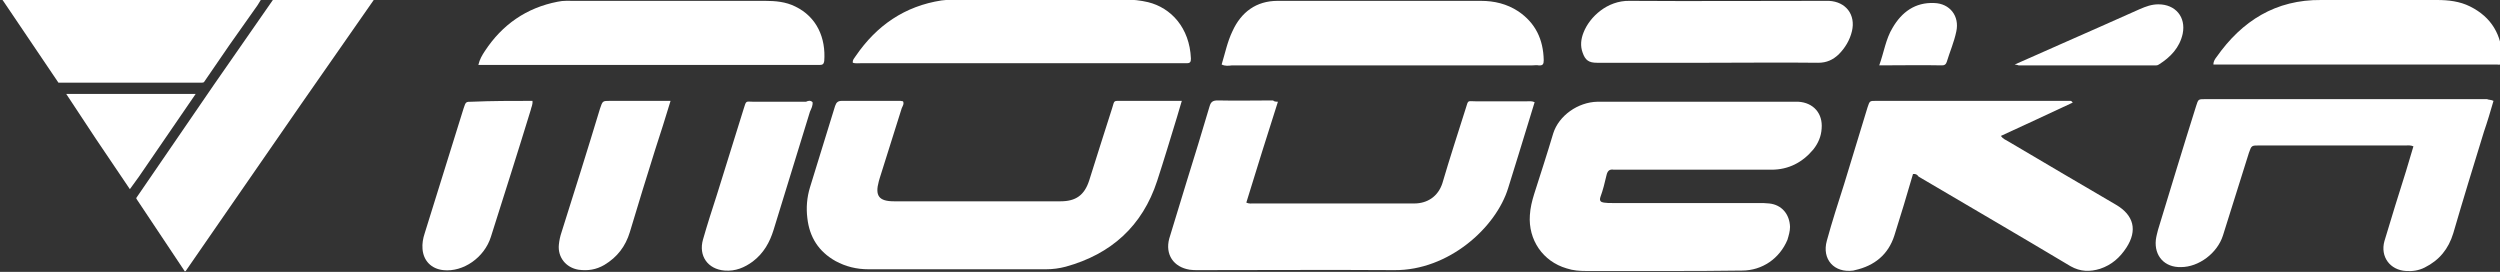
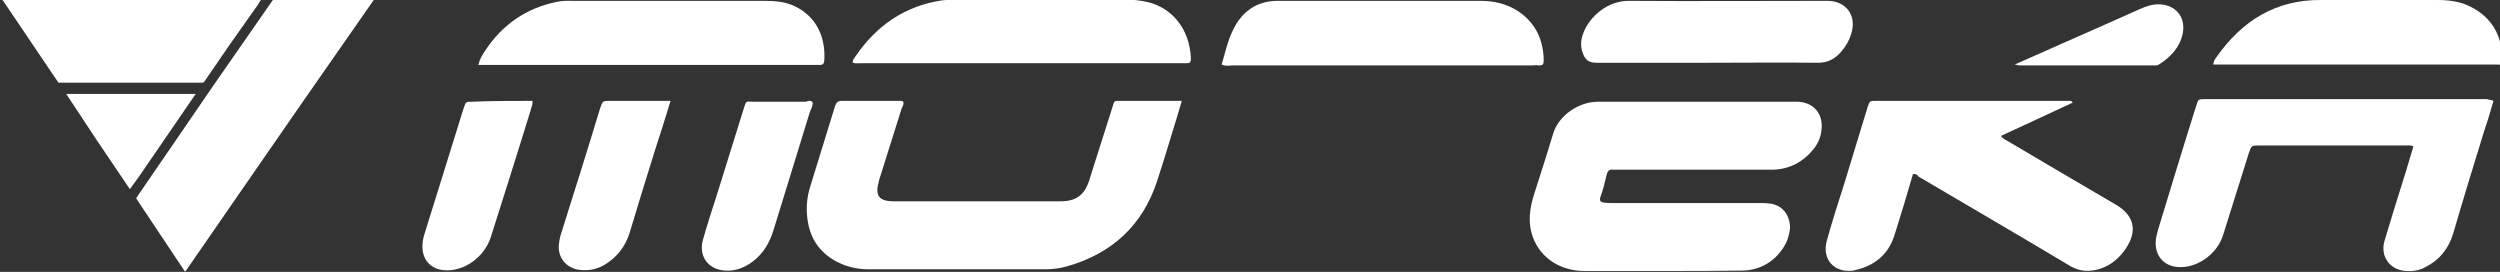
<svg xmlns="http://www.w3.org/2000/svg" version="1.1" id="Ebene_1" x="0px" y="0px" viewBox="0 0 577.5 62.8" style="enable-background:new 0 0 577.5 62.8;" xml:space="preserve">
  <rect x="0" y="0" width="577.5" height="62.8" fill="#333333" stroke="none" />
  <style type="text/css">
	.st0{fill:#FFFFFF;}
</style>
  <g>
    <g>
      <path class="st0" d="M384.1,62.6c-5.9,0-11.7,0-17.6,0c-1.6,0-3.1-0.1-4.6-0.6c-5.5-1.6-8.9-6.6-8.5-12.3c0.1-1.7,0.5-3.3,1-4.9    c1.5-4.7,3-9.3,4.4-14c1.3-4.1,5.7-7.2,10.2-7.3c4.8,0,9.7,0,14.5,0c10.1,0,20.1,0,30.2,0c0.6,0,1.2,0,1.7,0    c3.5,0.2,5.7,2.7,5.4,6.2c-0.1,1.8-0.8,3.4-1.9,4.8c-2.5,3-5.7,4.7-9.7,4.7c-11.7,0-23.5,0-35.2,0c-0.4,0-0.8,0-1.2,0    c-1.1-0.2-1.5,0.4-1.7,1.3c-0.4,1.7-0.8,3.4-1.4,5c-0.3,0.9,0.1,1.2,0.8,1.3c0.6,0.1,1.3,0.1,1.9,0.1c11.3,0,22.6,0,33.8,0    c0.8,0,1.7,0,2.5,0.1c2.9,0.3,4.7,2.5,4.8,5.4c0,1-0.3,2-0.6,3c-1.8,4.3-5.8,7.1-10.5,7.1C396.3,62.6,390.2,62.6,384.1,62.6" />
      <path class="st0" d="M273,23.3c-0.4,1.4-0.8,2.6-1.1,3.7c-1.5,4.9-3,9.9-4.6,14.8c-3.4,10.4-10.6,16.9-21.1,19.8    c-1.5,0.4-3,0.6-4.6,0.6c-13.7,0-27.3,0-41,0c-2.7,0-5.2-0.6-7.6-1.9c-3.9-2.2-6-5.5-6.5-9.9c-0.3-2.4-0.1-4.8,0.6-7.1    c1.9-6.3,3.9-12.5,5.8-18.8c0.3-0.9,0.7-1.2,1.6-1.2c4.5,0,9,0,13.5,0c0.2,0,0.4,0.1,0.6,0.1c0.3,0.6-0.1,1.1-0.3,1.6    c-1.7,5.4-3.4,10.8-5.1,16.2c-0.1,0.2-0.1,0.5-0.2,0.7c-0.9,3.3,0,4.6,3.5,4.6c12.8,0,25.6,0,38.5,0c3.5,0,5.5-1.4,6.6-4.8    c1.8-5.6,3.5-11.2,5.3-16.7c0.6-1.9,0.2-1.7,2.4-1.7C263.7,23.3,268.2,23.3,273,23.3" />
-       <path class="st0" d="M295.2,23.5c-2.5,7.8-4.9,15.5-7.3,23.3c0.6,0.3,1.2,0.2,1.7,0.2c12.4,0,24.8,0,37.1,0c3,0,5.5-1.6,6.5-4.7    c1.7-5.8,3.6-11.6,5.4-17.3c0.6-2,0.4-1.6,2.2-1.6c4,0,8,0,12,0c0.5,0,1-0.1,1.7,0.2c-0.5,1.6-1,3.3-1.5,4.9    c-1.5,5-3.1,10-4.6,14.9c-2.8,9.2-13.8,19.1-26.3,19c-15.1-0.1-30.3,0-45.4,0c-0.6,0-1.3,0-1.9-0.1c-3.7-0.6-5.7-3.5-4.7-7.2    c1.3-4.4,2.7-8.7,4-13.1c1.8-5.8,3.6-11.6,5.3-17.4c0.3-1.1,0.8-1.4,1.9-1.4c4.3,0.1,8.5,0,12.8,0    C294.2,23.4,294.6,23.5,295.2,23.5" />
      <path class="st0" d="M441.9,40.2c-1.4,4.8-2.8,9.5-4.3,14.2c-1.4,4.4-4.6,7-9.1,8c-0.1,0-0.3,0.1-0.4,0.1    c-4.4,0.6-7.3-2.6-6.1-6.9c1.2-4.4,2.6-8.7,4-13.1c1.8-5.9,3.6-11.8,5.4-17.7c0.5-1.5,0.5-1.5,1.9-1.5c14.9,0,29.8,0,44.7,0    c0.2,0,0.5-0.1,0.8,0.4c-5.5,2.6-11,5.1-16.6,7.7c0.5,0.7,1.1,0.9,1.6,1.2c8.3,4.9,16.6,9.8,25,14.7c4.1,2.4,5,5.9,2.4,9.9    c-1.5,2.3-3.4,4-6.1,4.9c-2.3,0.7-4.5,0.7-6.8-0.6c-11.7-7-23.4-13.8-35.1-20.7C442.9,40.4,442.6,40.1,441.9,40.2" />
      <path class="st0" d="M576,23.3c-0.7,2.4-1.4,4.8-2.2,7.1c-2.4,7.8-4.8,15.6-7.1,23.5c-1.1,3.6-3.2,6.2-6.6,7.9    c-1.4,0.7-2.8,0.9-4.3,0.8c-3.7-0.2-6-3.3-5-6.9c1.6-5.4,3.3-10.8,5-16.2c0.6-1.9,1.1-3.8,1.7-5.7c-0.7-0.3-1.3-0.2-1.8-0.2    c-11.3,0-22.6,0-33.8,0c-1.8,0-1.8,0-2.4,1.7c-2,6.4-4,12.8-6,19.1c-1.3,4.1-5.6,7.3-9.7,7.3c-3.8,0.1-6.2-2.6-5.8-6.3    c0.1-0.8,0.3-1.5,0.5-2.3c2.9-9.5,5.8-19.1,8.8-28.6c0.5-1.6,0.5-1.6,2.1-1.6c21.7,0,43.4,0,65.1,0C574.9,23.1,575.4,23,576,23.3" />
      <path class="st0" d="M110.5,15c0.3-1.3,0.9-2.3,1.5-3.2c4-6.1,9.6-10,16.8-11.4c1.3-0.3,2.7-0.2,4-0.2c14.6,0,29.3,0,43.9,0    c2.4,0,4.8,0.2,7,1.3c5,2.4,7.1,7.3,6.7,12.6c-0.1,0.7-0.4,0.9-1,0.9c-0.3,0-0.6,0-1,0c-25.4,0-50.8,0-76.2,0H110.5z" />
      <path class="st0" d="M282.2,14.9c0.8-2.6,1.3-5.2,2.5-7.7c2-4.4,5.5-7,10.4-7c15.7,0,31.3,0,47,0c3.1,0,6,0.7,8.6,2.4    c4,2.7,5.8,6.5,5.9,11.3c0,0.9-0.2,1.3-1.2,1.2c-0.4-0.1-0.9,0-1.4,0c-23.1,0-46.2,0-69.4,0C283.8,15.2,283,15.3,282.2,14.9" />
      <path class="st0" d="M197,14.5c-0.1-0.7,0.4-1.1,0.7-1.6c4.8-7,11.3-11.5,19.8-12.8c0.9-0.1,1.9-0.2,2.9-0.2c13.2,0,26.4,0,39.6,0    c1.7,0,3.5,0.2,5.2,0.6c5.3,1.3,9.6,5.9,9.9,13c0,0.7-0.1,1.1-0.9,1.1c-0.4,0-0.8,0-1.2,0c-24.7,0-49.4,0-74,0    C198.3,14.6,197.6,14.7,197,14.5" />
      <path class="st0" d="M511.3,14.9c0-0.8,0.4-1.3,0.7-1.7c5.9-8.4,13.7-13.3,24.2-13.2c8.9,0,17.8,0,26.7,0c2.7,0,5.3,0.3,7.7,1.5    c5,2.5,7.3,6.6,7.5,12.1c0,1-0.2,1.5-1.3,1.3c-0.2,0-0.4,0-0.6,0c-21.3,0-42.5,0-63.8,0H511.3z" />
      <path class="st0" d="M394.6,14.5c-8.6,0-17.1,0-25.7,0c-1.9,0-2.7-0.6-3.3-2.3c-0.6-1.6-0.4-3.2,0.2-4.7c1.4-3.6,5.5-7.4,10.6-7.3    c14.9,0.1,29.9,0,44.9,0c0.4,0,0.8,0,1.2,0c3.9,0.2,6.2,3.2,5.3,7c-0.5,2.1-1.6,3.9-3.1,5.4c-1.3,1.2-2.7,1.9-4.7,1.9    C411.5,14.4,403.1,14.5,394.6,14.5" />
      <path class="st0" d="M154.9,23.3c-1.2,3.9-2.3,7.5-3.5,11.1c-2,6.4-4,12.8-5.9,19.2c-1,3.3-2.9,5.8-5.9,7.6    c-1.9,1.1-3.8,1.4-6,1.1c-2.9-0.5-4.8-2.9-4.5-5.8c0.1-1,0.3-1.9,0.6-2.8c3-9.5,6-19,8.9-28.6c0.6-1.8,0.6-1.8,2.3-1.8    C145.5,23.3,150,23.3,154.9,23.3" />
      <path class="st0" d="M123,23.3c0.1,0.9-0.3,1.5-0.4,2.1c-3,9.8-6.1,19.5-9.2,29.3c-1.5,4.8-6.4,8.2-11,7.7    c-2.8-0.3-4.6-2.2-4.8-4.9c-0.1-1.2,0.1-2.4,0.5-3.6c3-9.6,6-19.3,9-28.9c0.5-1.5,0.5-1.5,1.9-1.5C113.6,23.3,118.2,23.3,123,23.3    " />
      <path class="st0" d="M187.7,23.6c0.1,0.8-0.3,1.5-0.6,2.2c-2.8,9.1-5.6,18.2-8.4,27.3c-0.9,2.9-2.3,5.4-4.8,7.3    c-1.9,1.4-4,2.3-6.5,2.1c-3.9-0.3-6.1-3.4-5-7.2c1-3.5,2.1-6.9,3.2-10.3c2.1-6.6,4.1-13.3,6.2-19.9c0.6-2,0.5-1.6,2.2-1.6    c4.1,0,8.1,0,12.2,0C186.6,23.3,187.2,23.1,187.7,23.6" />
      <path class="st0" d="M465.4,14.9c3.8-1.7,7.1-3.1,10.4-4.6c6.2-2.7,12.4-5.5,18.5-8.2c1.4-0.6,2.7-1.1,4.3-1.1    c3.9,0,6.4,2.9,5.6,6.8c-0.7,3.2-2.8,5.4-5.5,7.1c-0.4,0.3-0.9,0.2-1.3,0.2c-10.4,0-20.8,0-31.1,0C466.1,15,465.9,15,465.4,14.9" />
-       <path class="st0" d="M434.1,15.1c1.1-3,1.5-6.1,3.1-8.7c2.1-3.6,5.2-5.9,9.6-5.7c3.6,0.1,5.9,3,5.1,6.6c-0.5,2.4-1.5,4.7-2.2,7    c-0.2,0.6-0.5,0.8-1.1,0.8C443.9,15,439.2,15.1,434.1,15.1" />
    </g>
    <polygon class="st0" points="59.5,1.2 53,10.4 47.1,19 46.7,19.1 13.5,19.1 0.8,0.3 0.5,-0.1 60.3,-0.1  " />
    <polygon class="st0" points="69.6,24 53.2,47.7 42.9,62.6 42.7,62.7 31.5,45.9 31.5,45.7 49.4,19.6 63.1,-0.1 86.4,-0.1  " />
    <polygon class="st0" points="32.1,40.8 30,43.7 22.1,32 15.3,21.7 45.2,21.7  " />
  </g>
</svg>